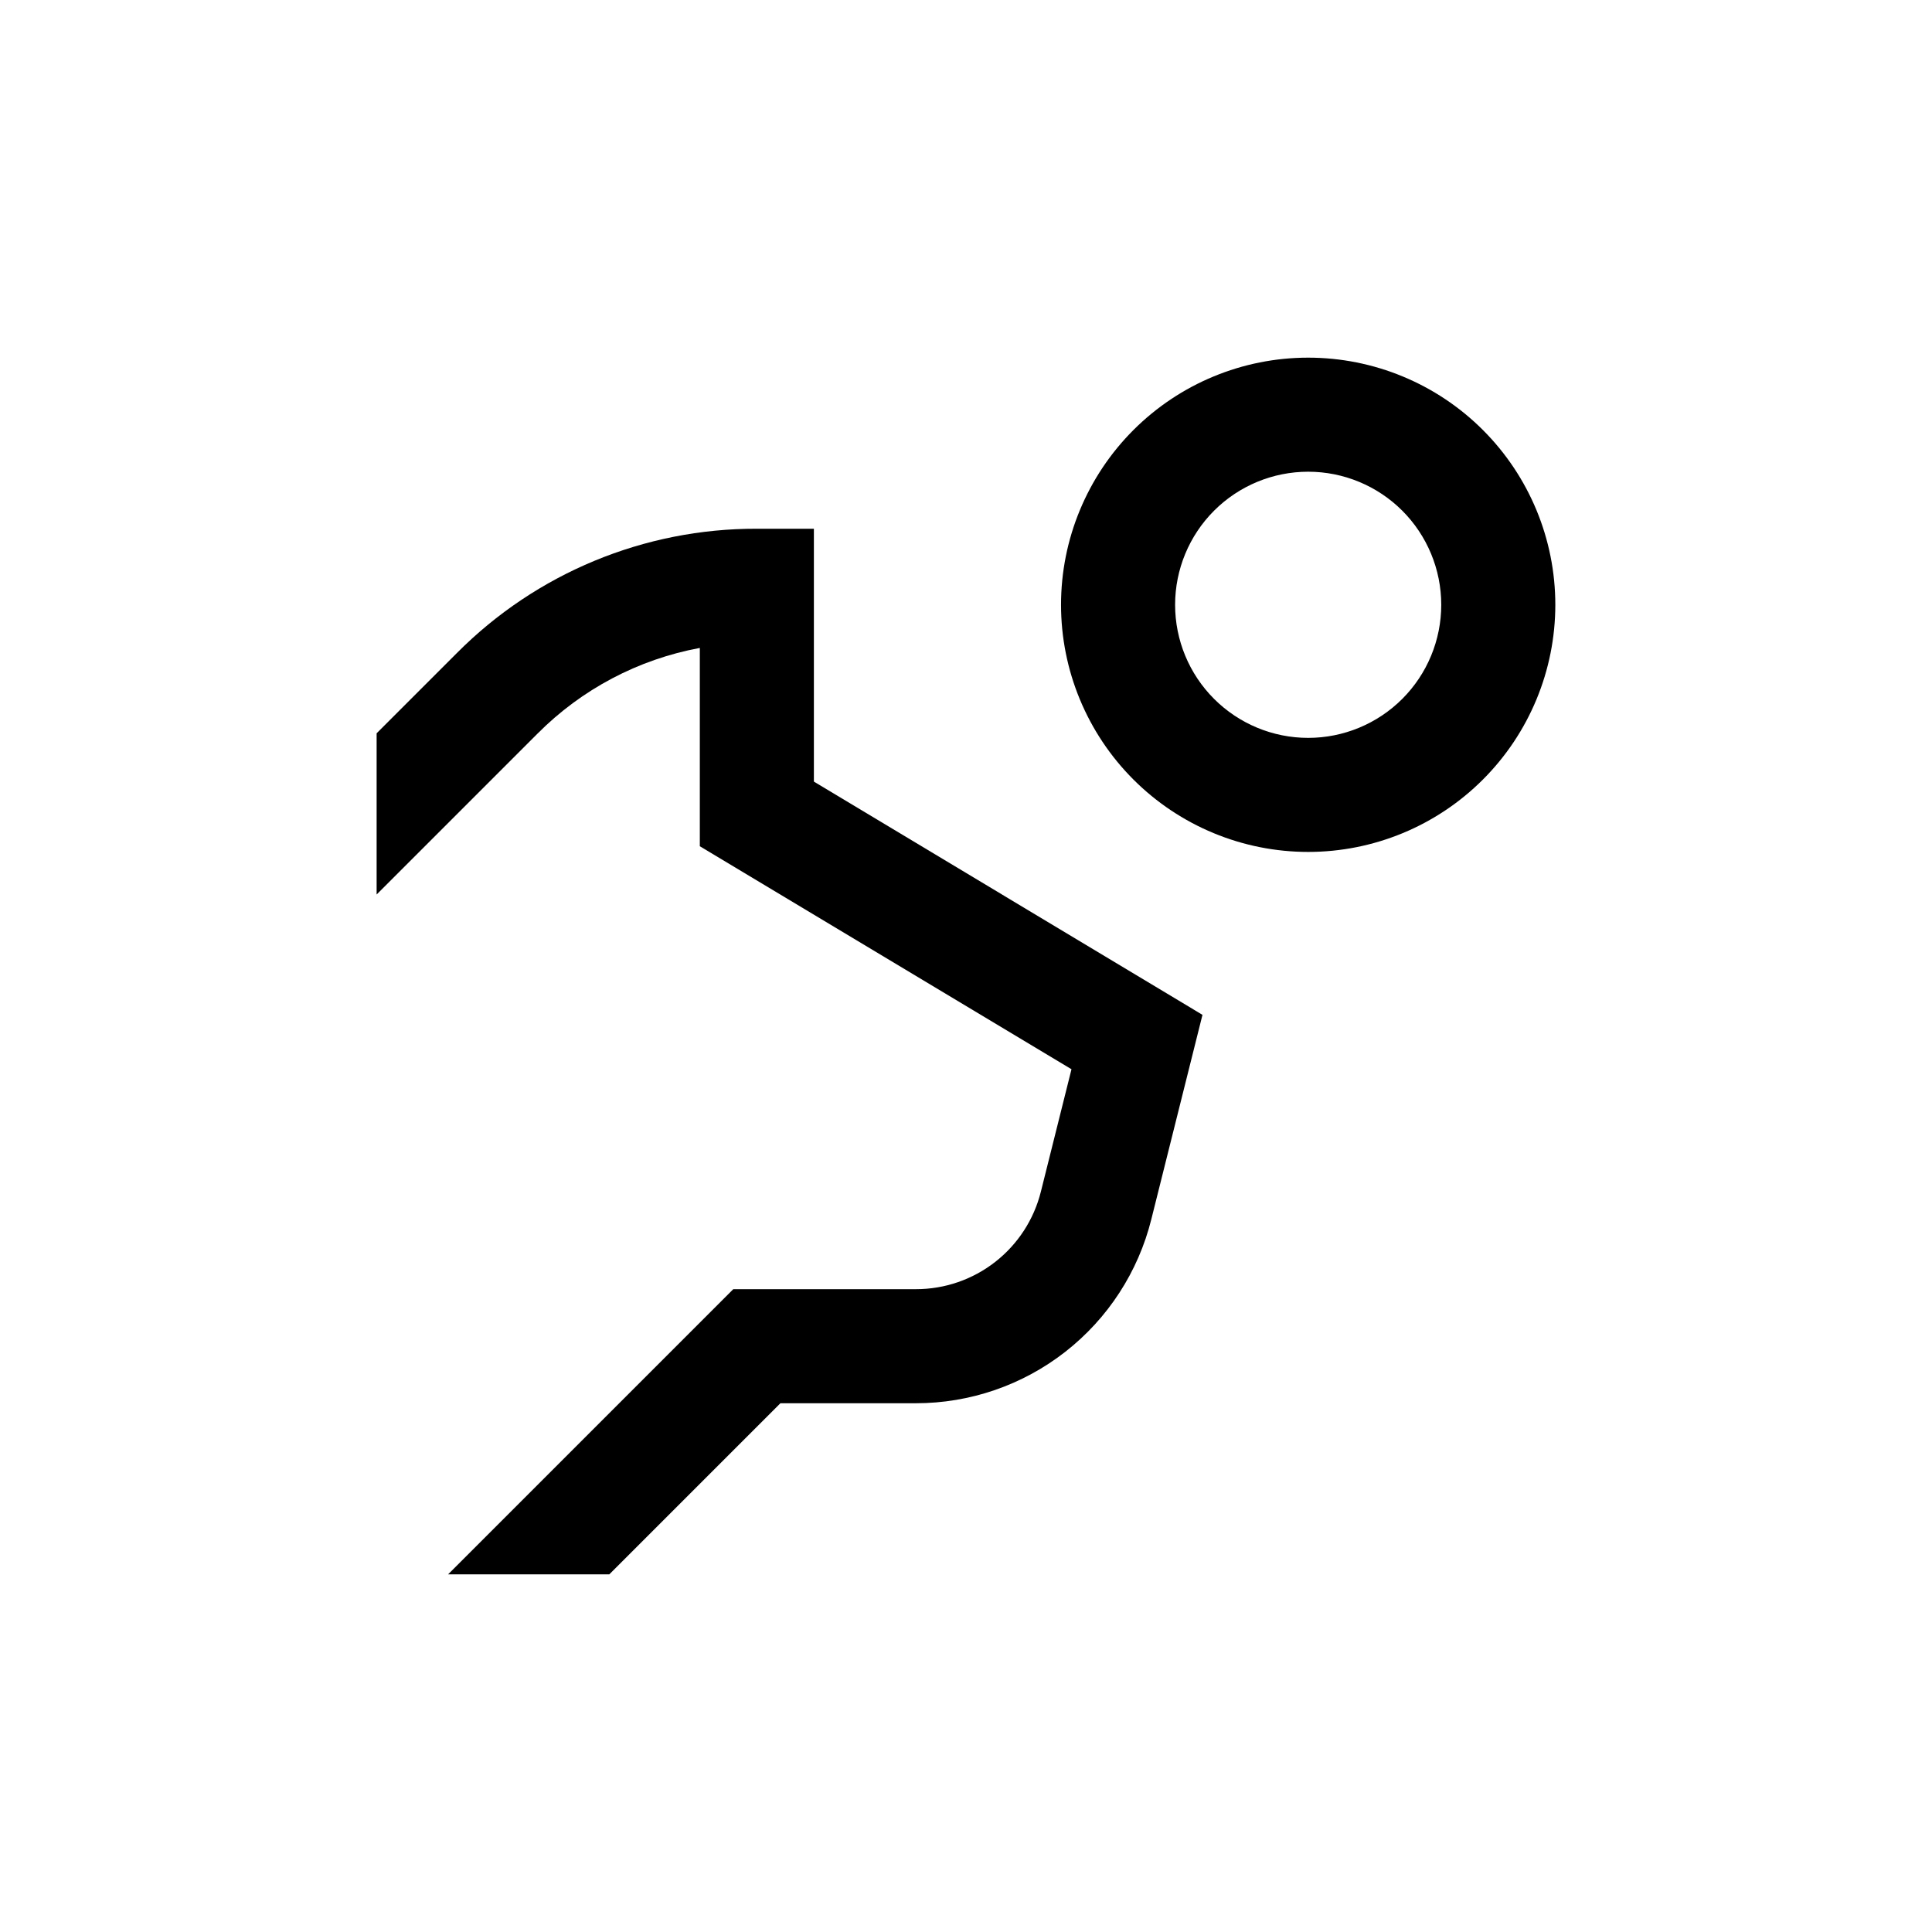
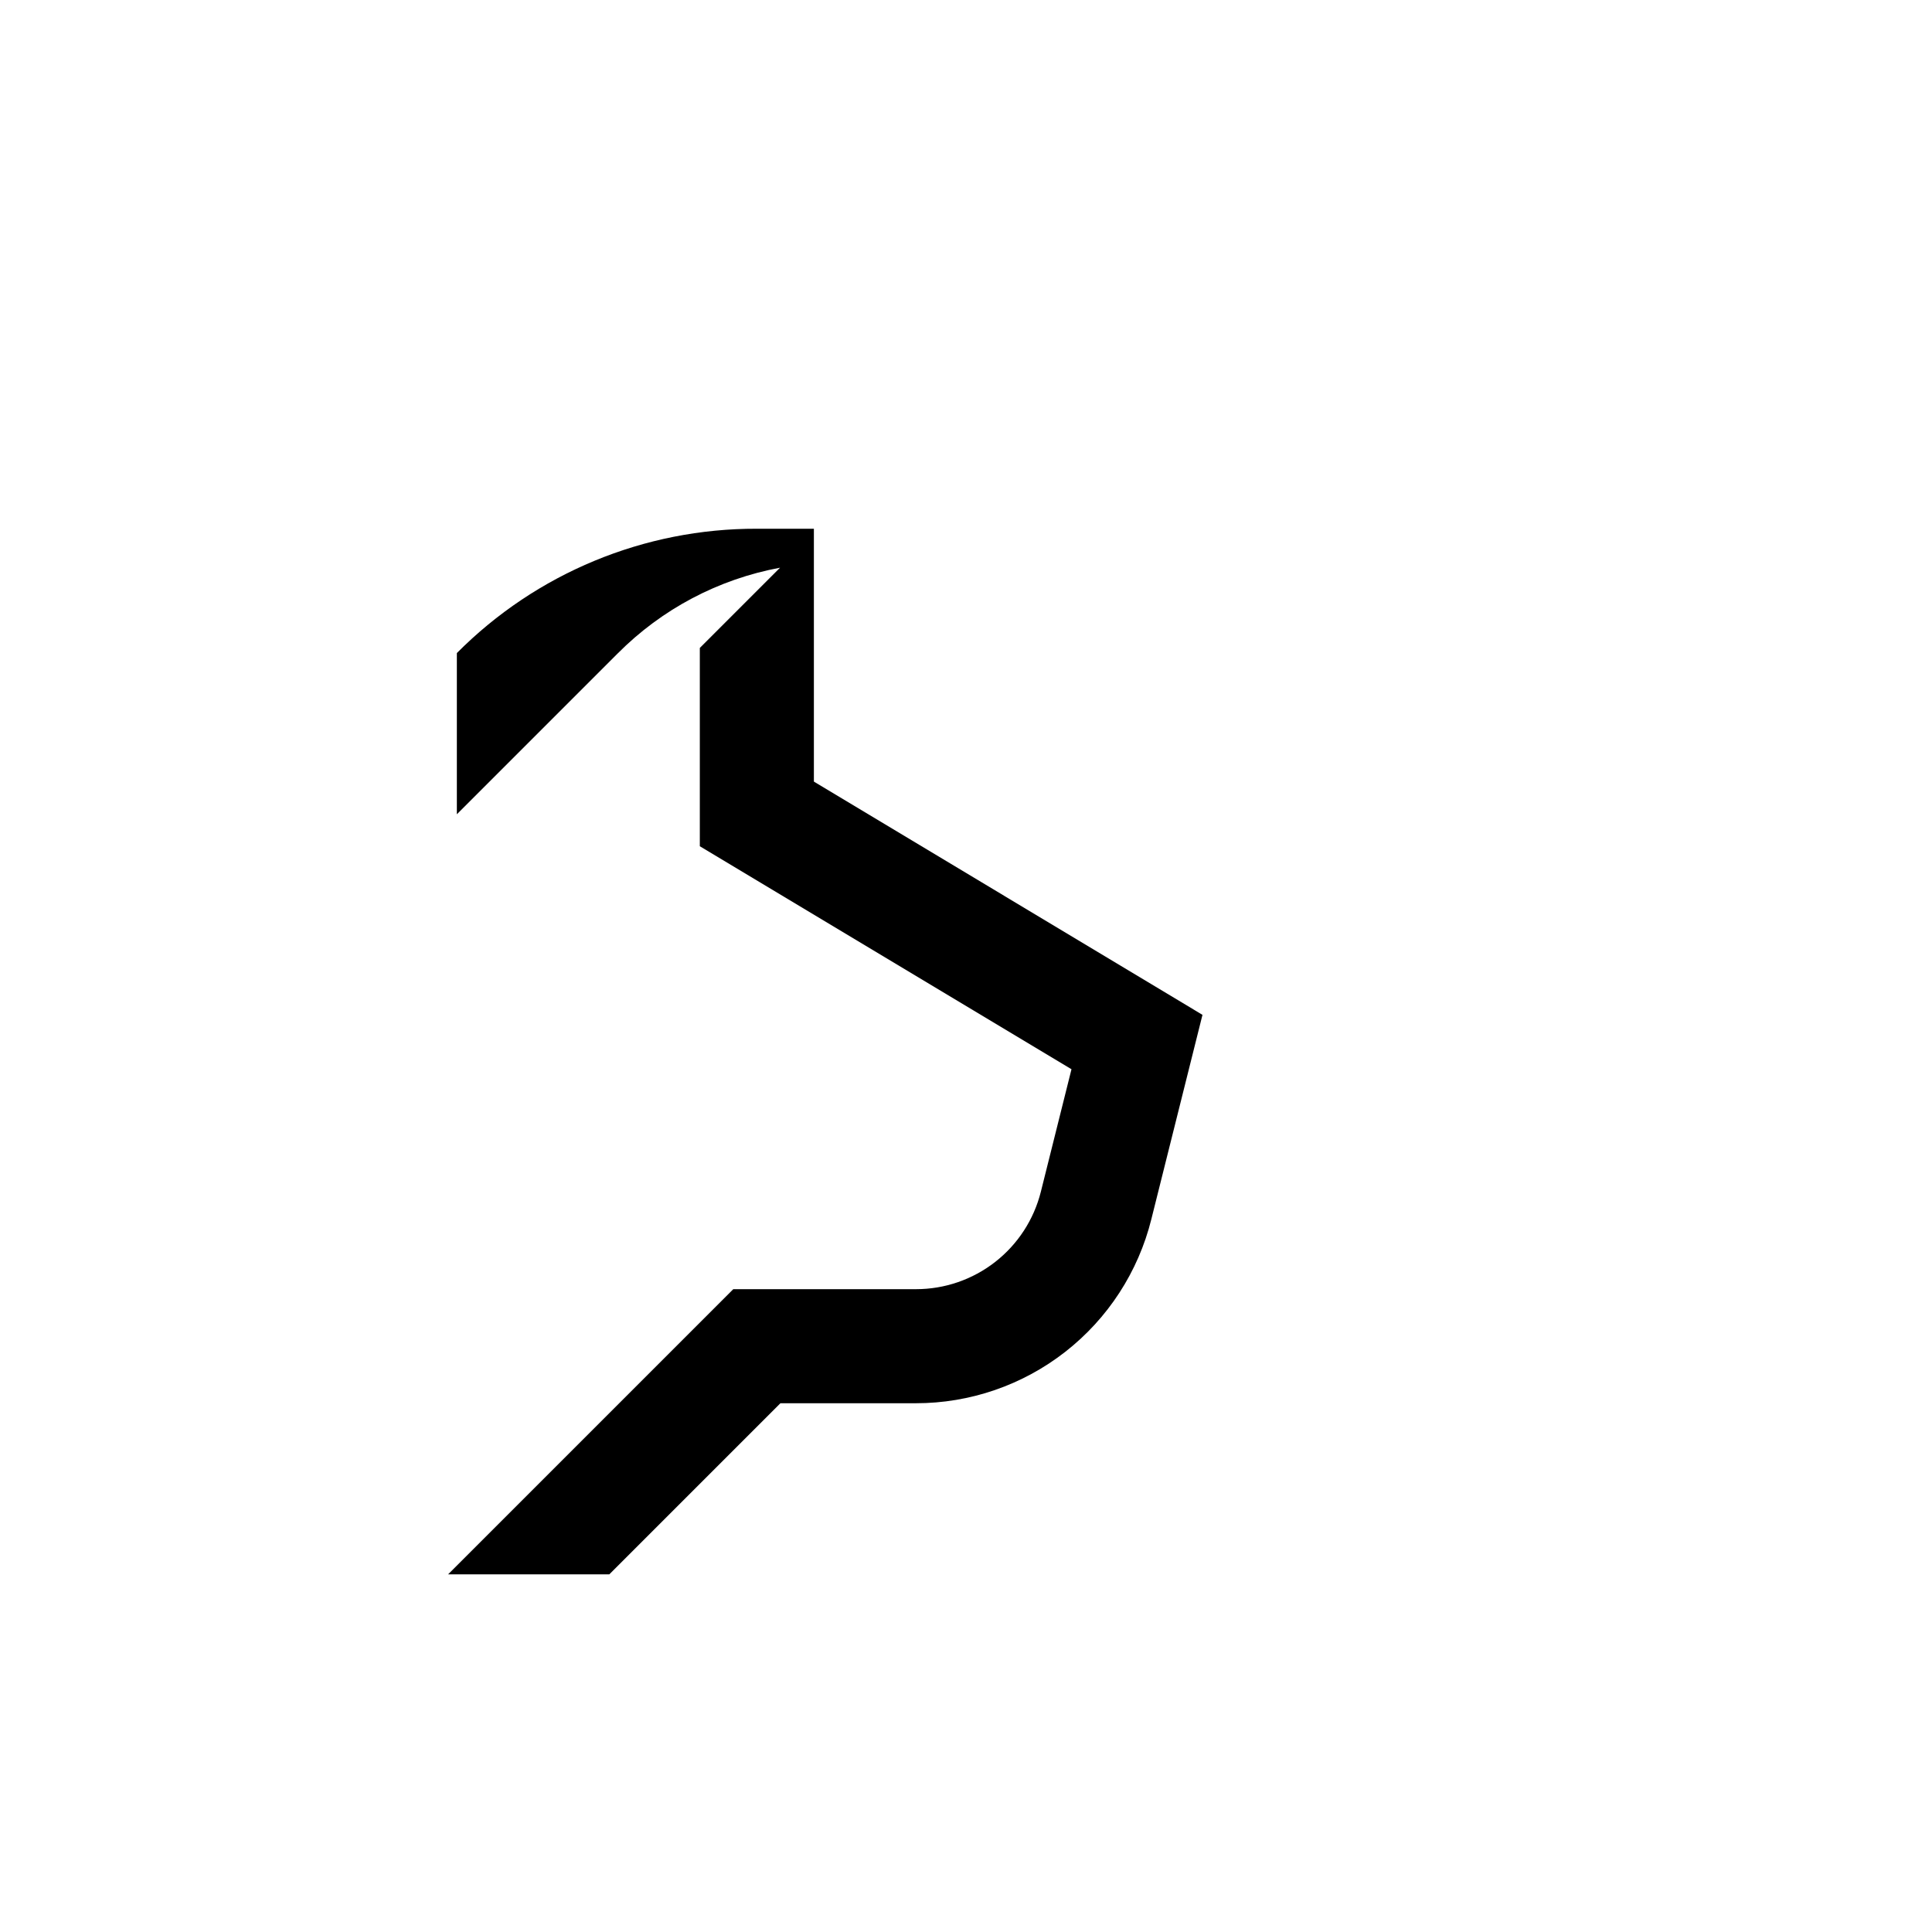
<svg xmlns="http://www.w3.org/2000/svg" fill="#000000" width="800px" height="800px" version="1.1" viewBox="144 144 512 512">
  <g>
-     <path d="m490.68 369.77c17.371 0 34.031-6.898 46.312-19.184 12.281-12.281 19.184-28.941 19.184-46.312 0-17.371-6.902-34.027-19.184-46.312-12.281-12.281-28.941-19.18-46.312-19.18s-34.027 6.898-46.312 19.18c-12.281 12.285-19.184 28.941-19.184 46.312 0 17.371 6.902 34.031 19.184 46.312 12.285 12.285 28.941 19.184 46.312 19.184zm0-100.76c9.355 0 18.324 3.715 24.938 10.328 6.613 6.617 10.328 15.586 10.328 24.938 0 9.355-3.715 18.324-10.328 24.938-6.613 6.613-15.582 10.332-24.938 10.332-9.352 0-18.324-3.719-24.938-10.332-6.613-6.613-10.328-15.582-10.328-24.938 0-9.352 3.715-18.32 10.328-24.938 6.613-6.613 15.586-10.328 24.938-10.328z" />
-     <path d="m329.46 315.71v52.547l98.496 59.098-8.113 32.445c-1.844 7.383-6.102 13.938-12.102 18.621-5.996 4.684-13.387 7.227-20.996 7.223h-48.418l-75.57 75.57h42.723l45.344-45.344h35.871v0.004c14.355 0.008 28.301-4.789 39.613-13.629 11.312-8.836 19.344-21.207 22.809-35.141l13.551-54.16-102.98-61.816v-67.008h-15.117c-29.836-0.082-58.469 11.785-79.5 32.949l-21.262 21.262v42.723l42.621-42.621h0.004c11.695-11.773 26.707-19.699 43.023-22.723z" />
+     <path d="m329.46 315.71v52.547l98.496 59.098-8.113 32.445c-1.844 7.383-6.102 13.938-12.102 18.621-5.996 4.684-13.387 7.227-20.996 7.223h-48.418l-75.57 75.57h42.723l45.344-45.344h35.871v0.004c14.355 0.008 28.301-4.789 39.613-13.629 11.312-8.836 19.344-21.207 22.809-35.141l13.551-54.16-102.98-61.816v-67.008h-15.117c-29.836-0.082-58.469 11.785-79.5 32.949v42.723l42.621-42.621h0.004c11.695-11.773 26.707-19.699 43.023-22.723z" />
  </g>
</svg>